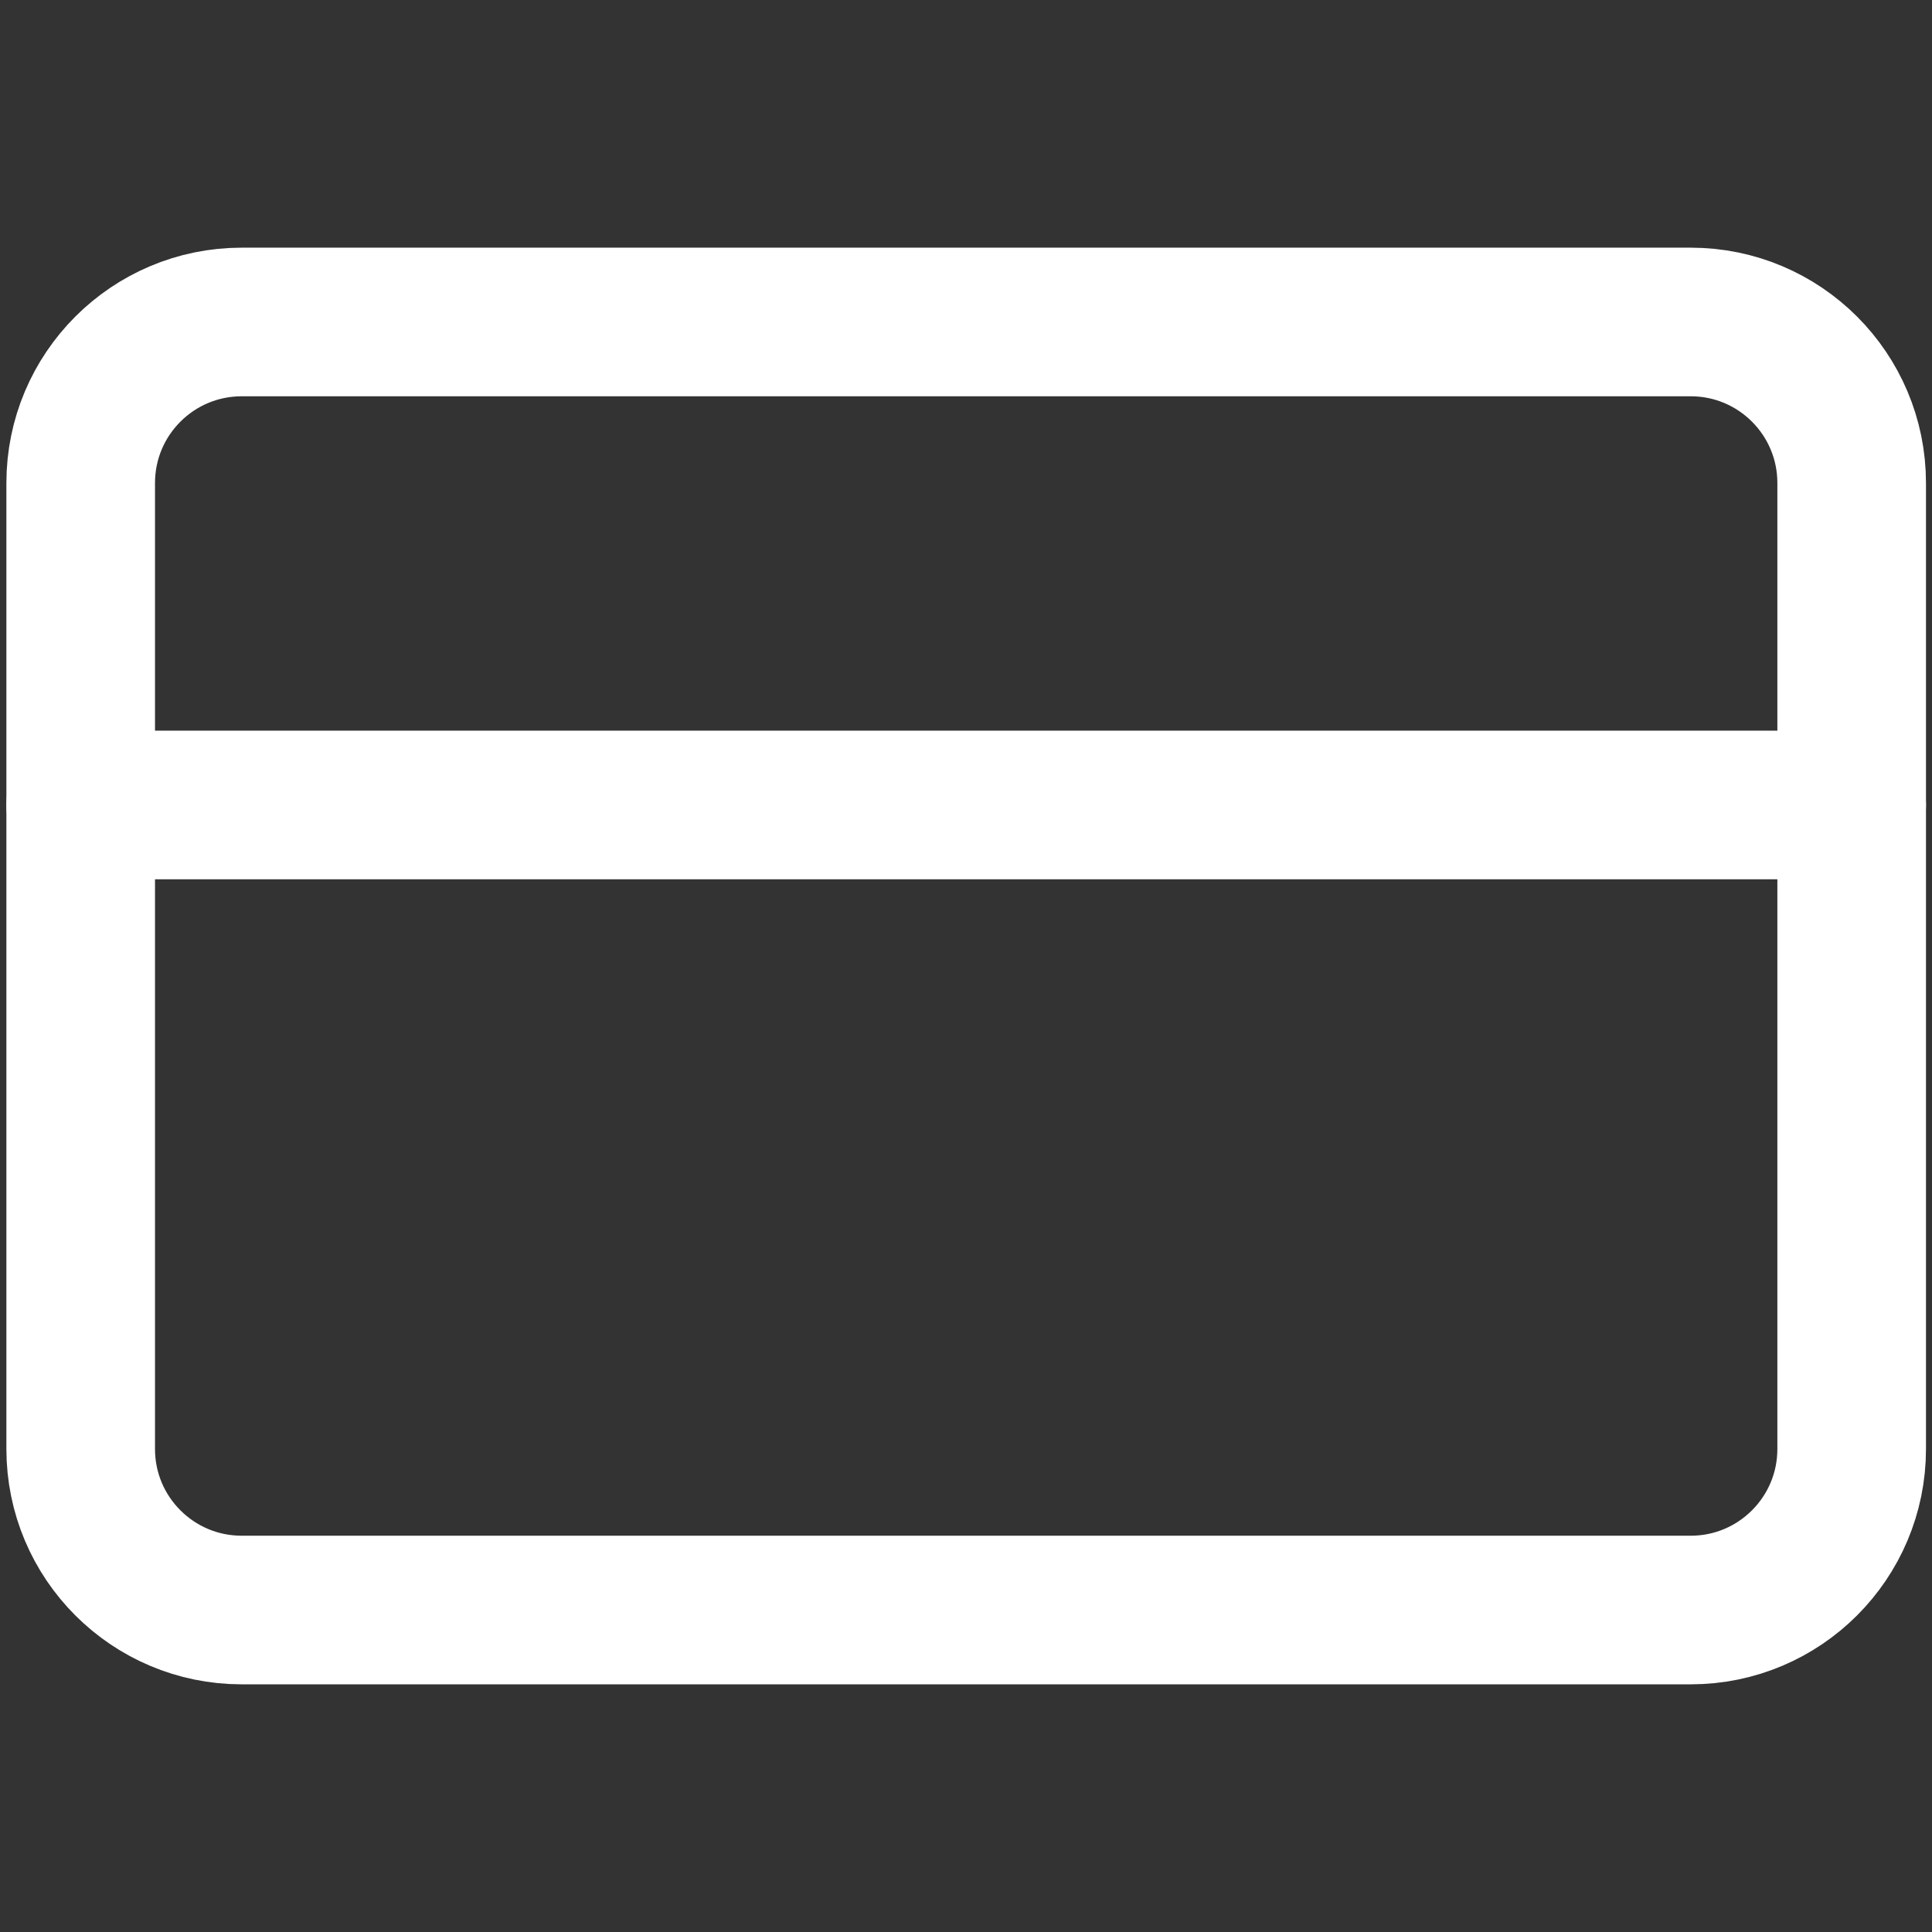
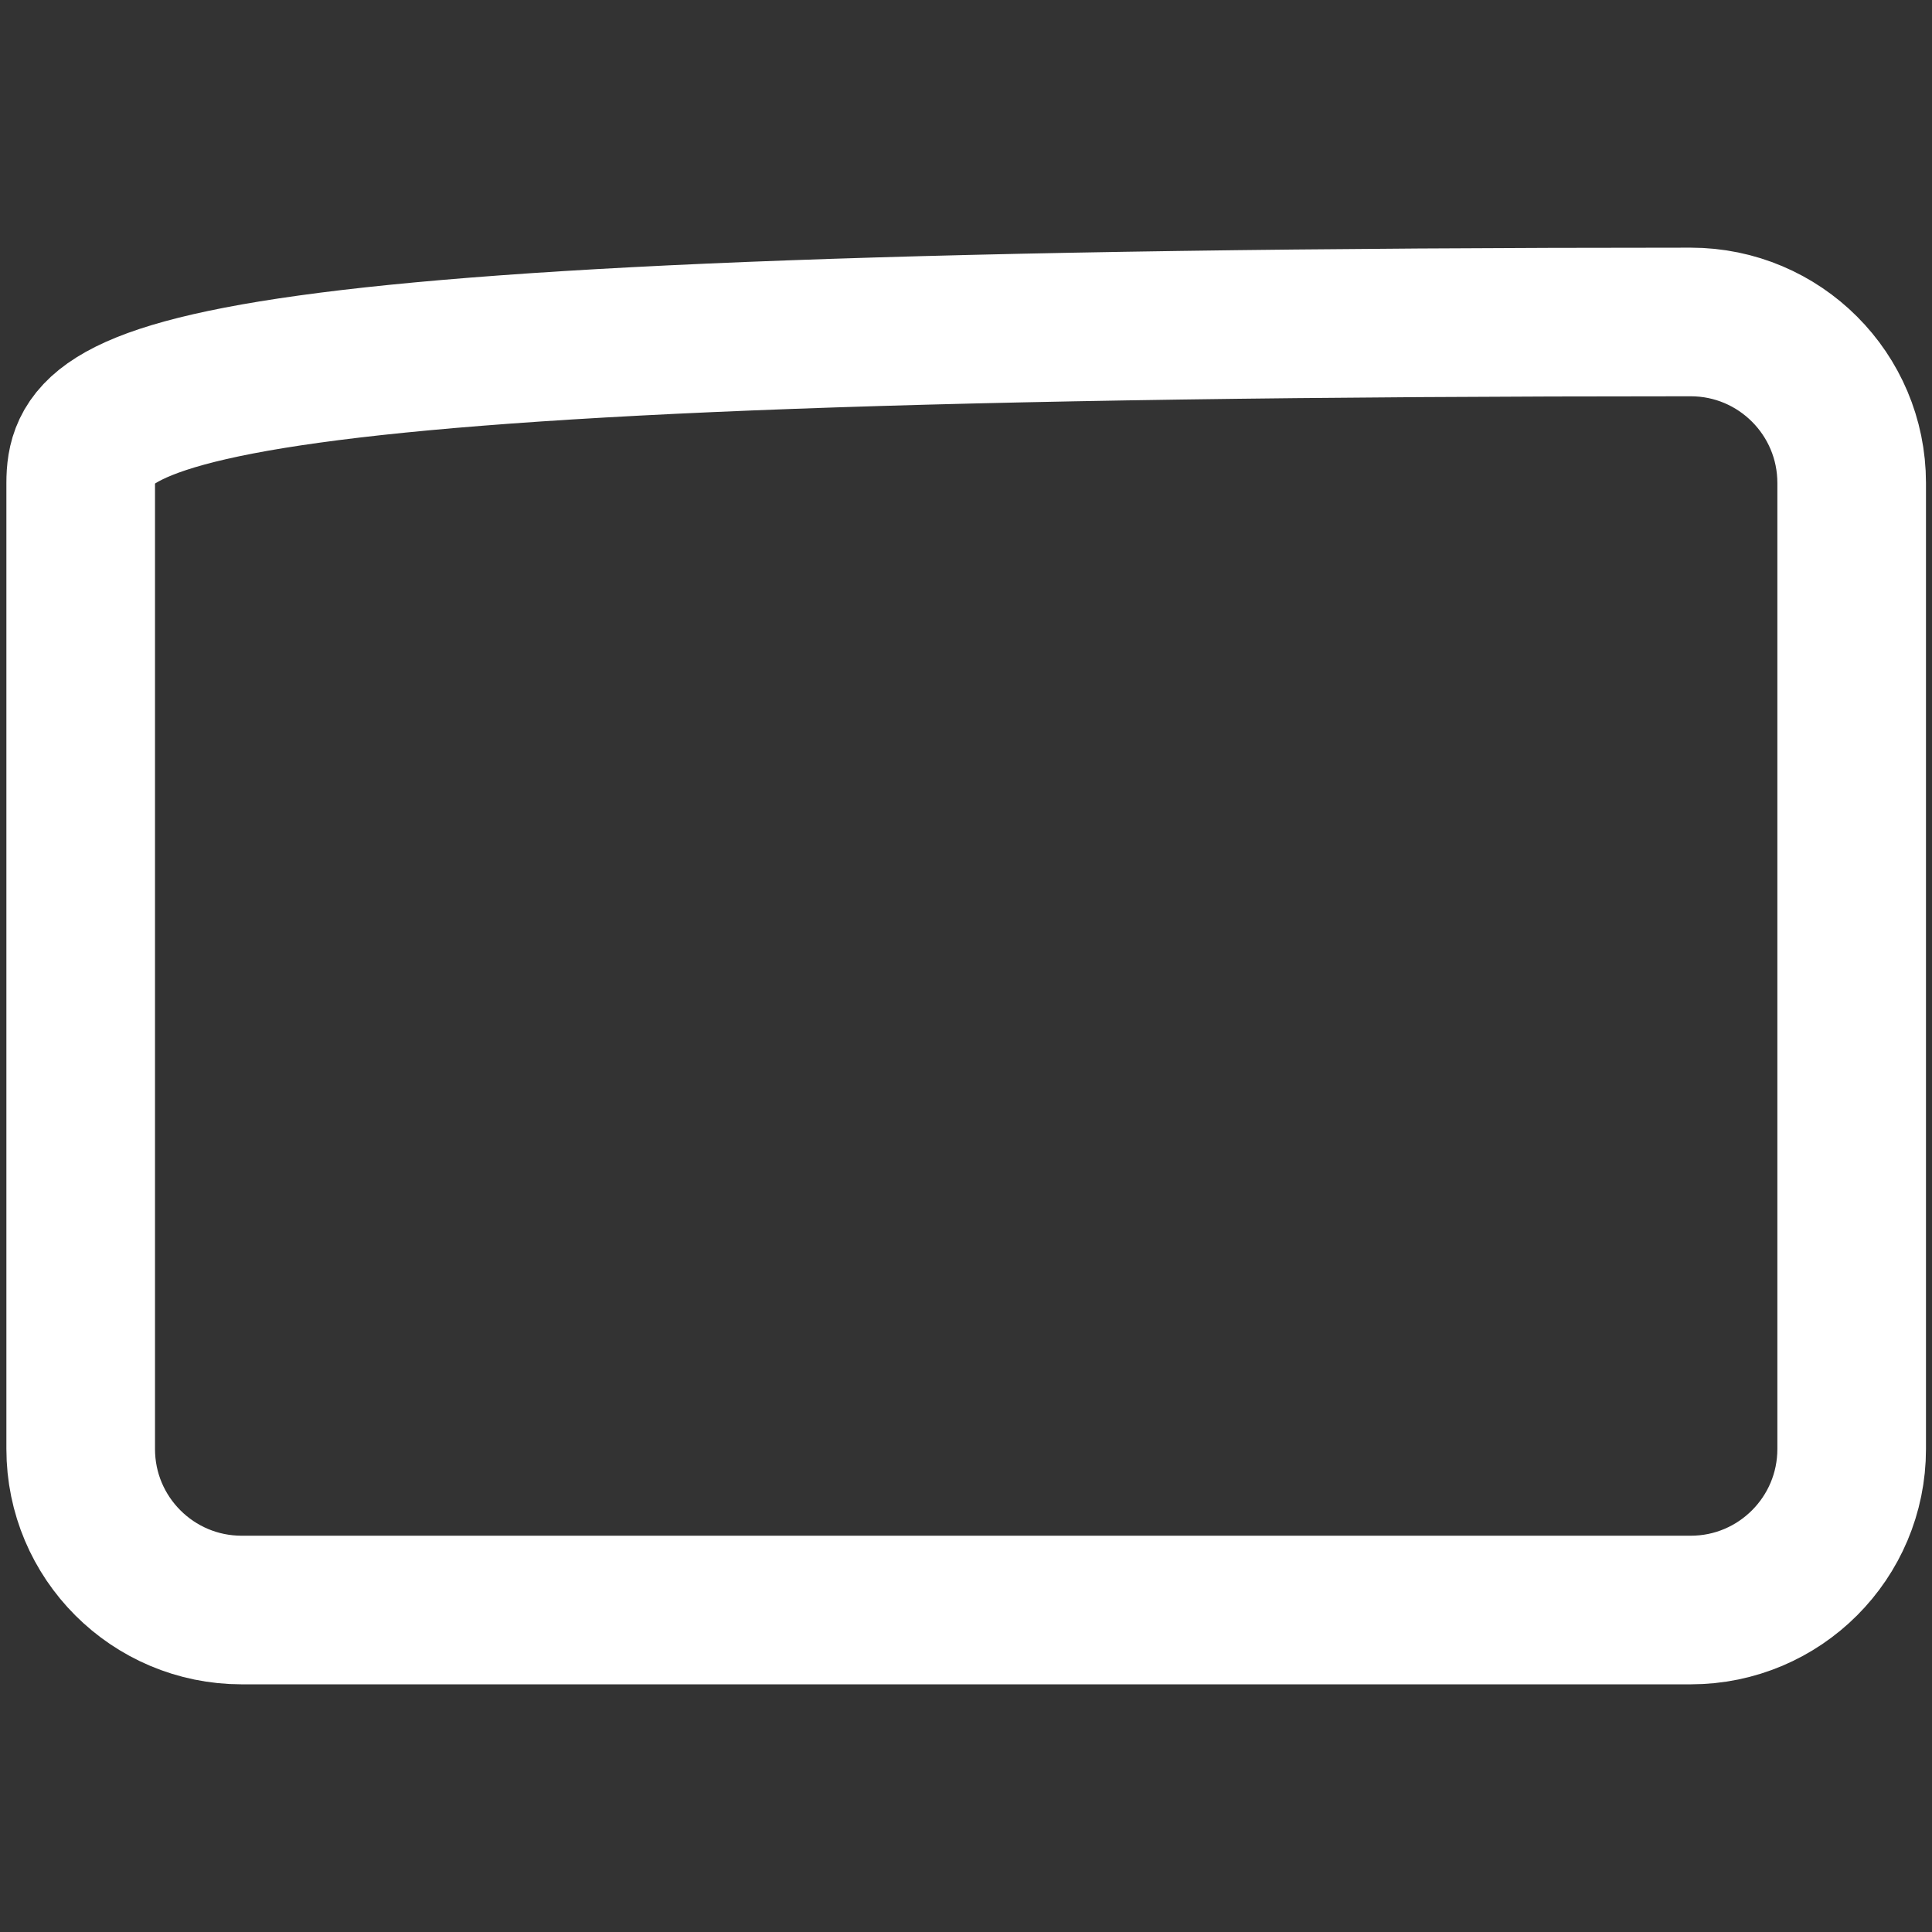
<svg xmlns="http://www.w3.org/2000/svg" width="26" height="26" viewBox="0 0 26 26" fill="none">
  <rect x="0" y="0" width="26" height="26" fill="#333333" stroke="none" />
-   <path d="M22.753 4.333H3.253C2.056 4.333 1.086 5.303 1.086 6.5V19.5C1.086 20.697 2.056 21.667 3.253 21.667H22.753C23.949 21.667 24.919 20.697 24.919 19.5V6.5C24.919 5.303 23.949 4.333 22.753 4.333Z" stroke="white" stroke-width="2" stroke-linecap="round" stroke-linejoin="round" />
-   <path d="M1.086 10.833H24.919" stroke="white" stroke-width="2" stroke-linecap="round" stroke-linejoin="round" />
+   <path d="M22.753 4.333C2.056 4.333 1.086 5.303 1.086 6.5V19.5C1.086 20.697 2.056 21.667 3.253 21.667H22.753C23.949 21.667 24.919 20.697 24.919 19.5V6.5C24.919 5.303 23.949 4.333 22.753 4.333Z" stroke="white" stroke-width="2" stroke-linecap="round" stroke-linejoin="round" />
</svg>